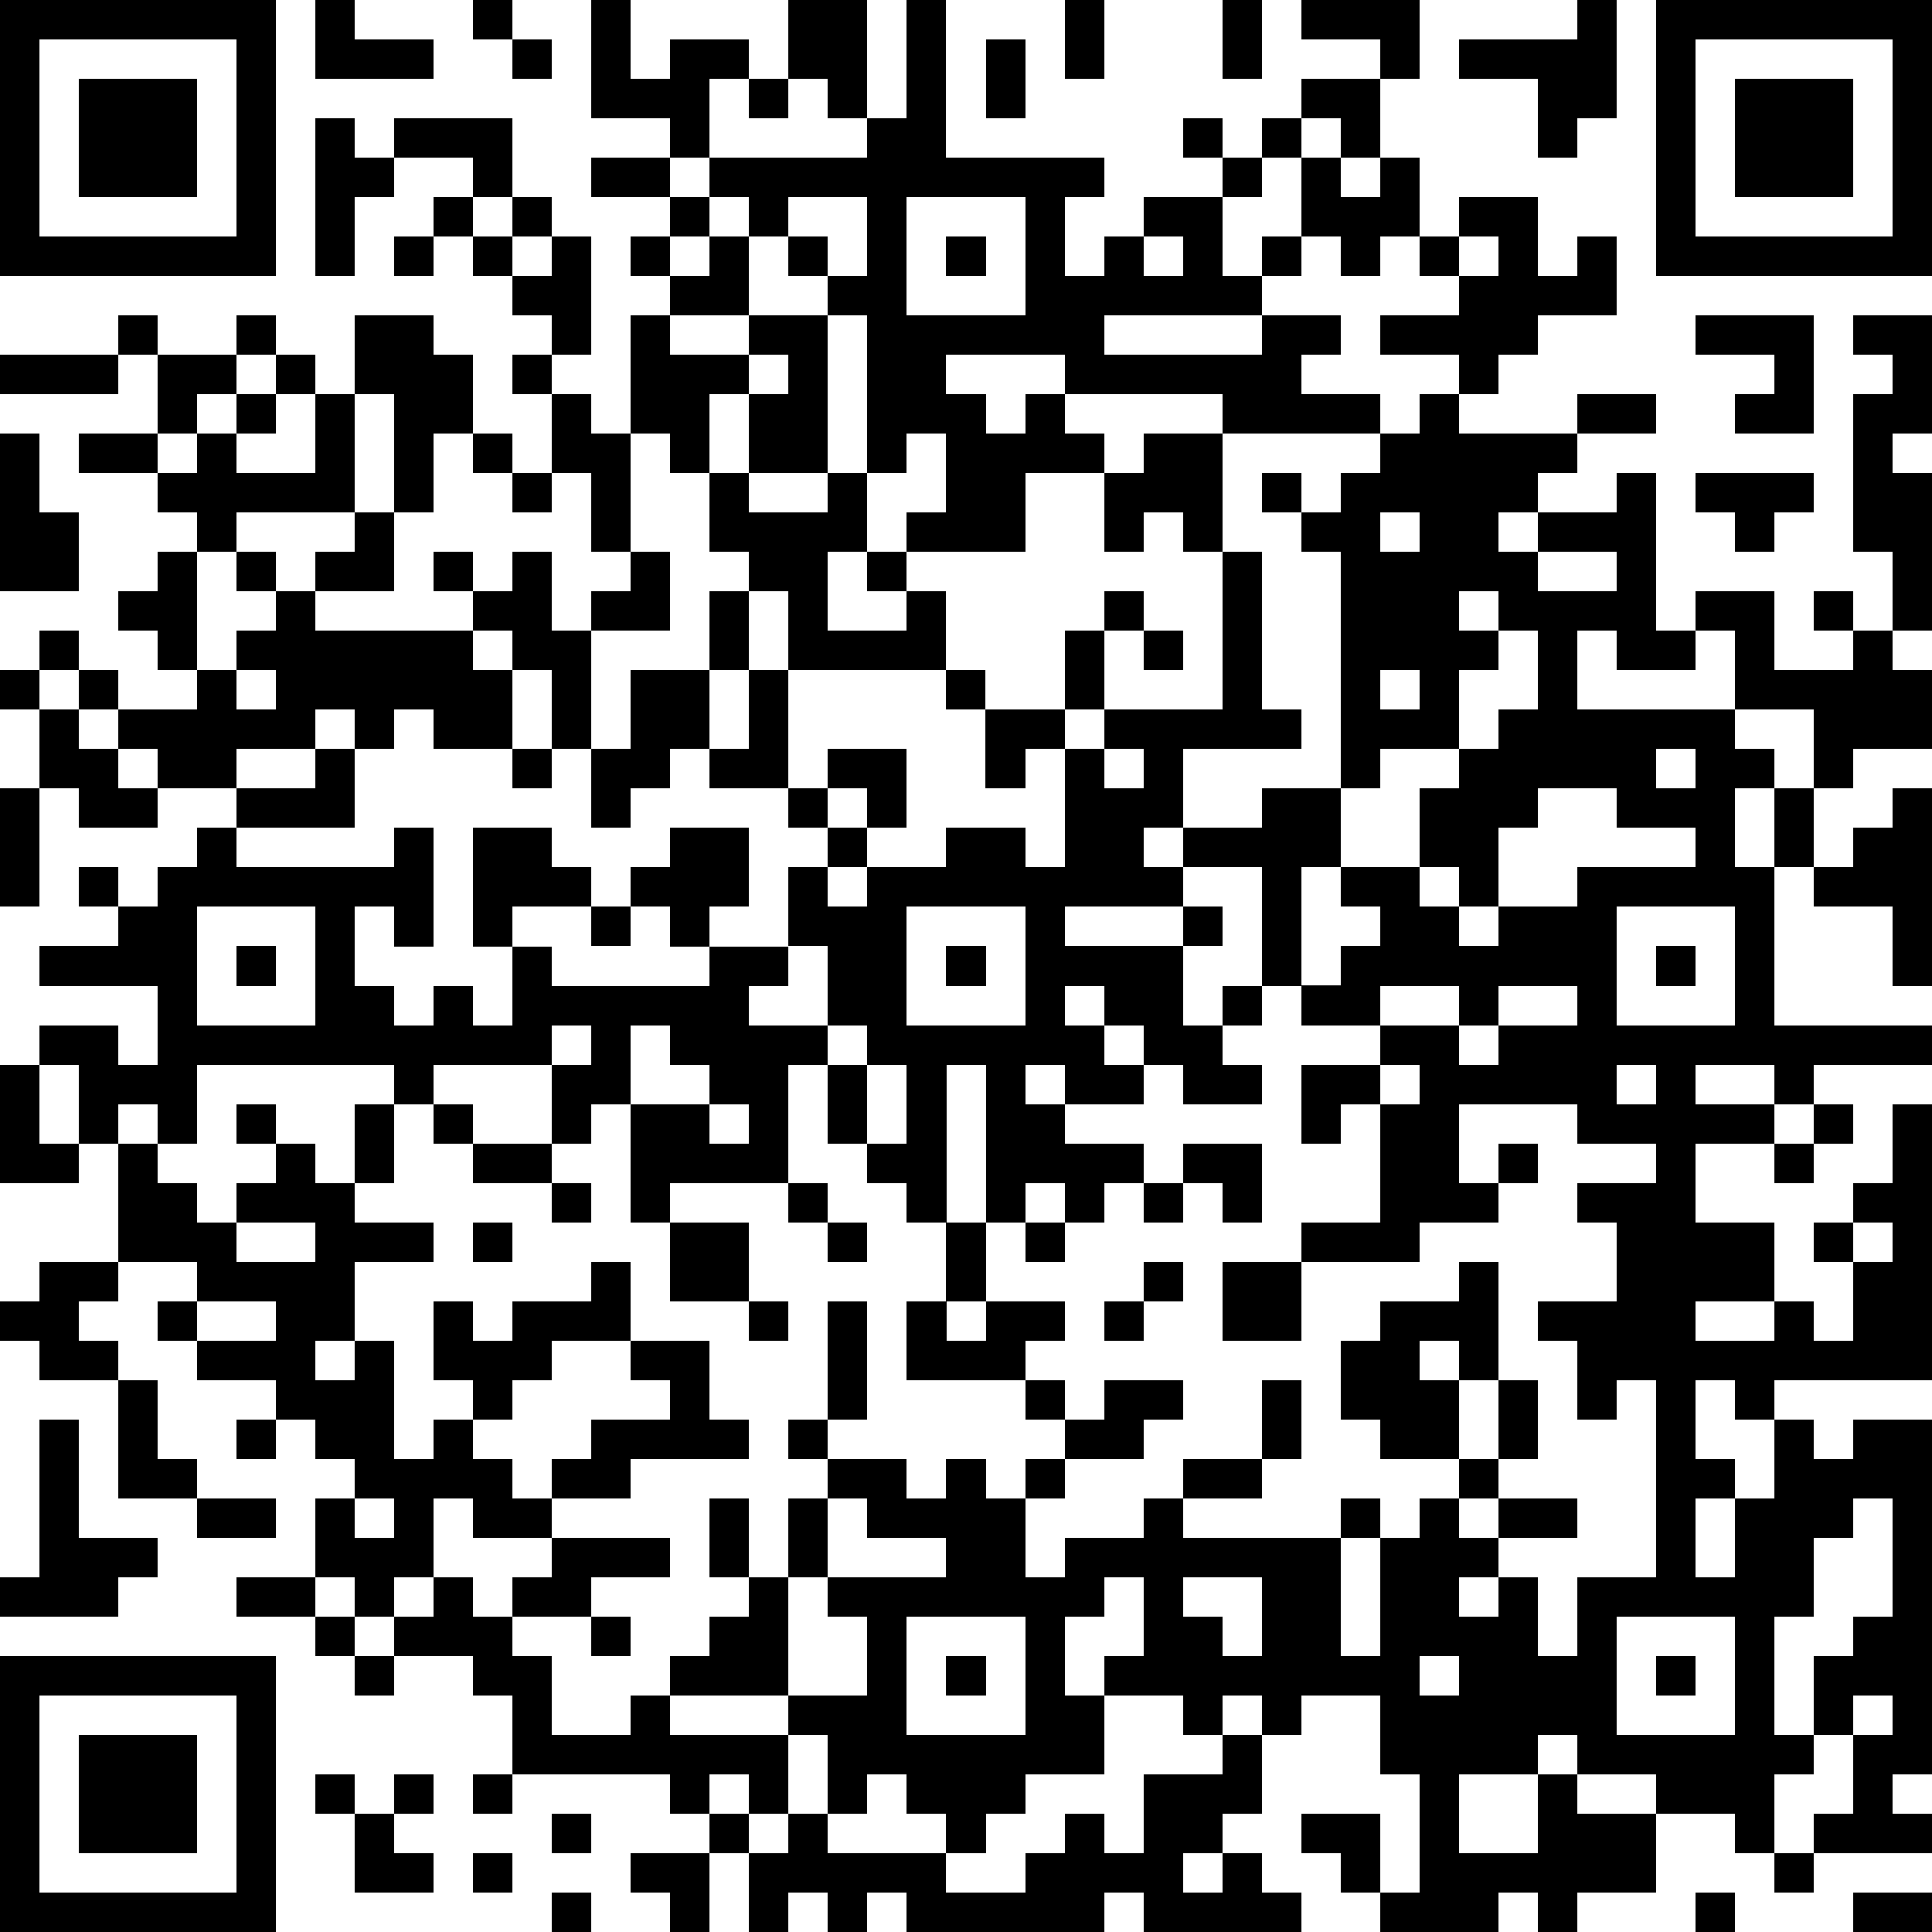
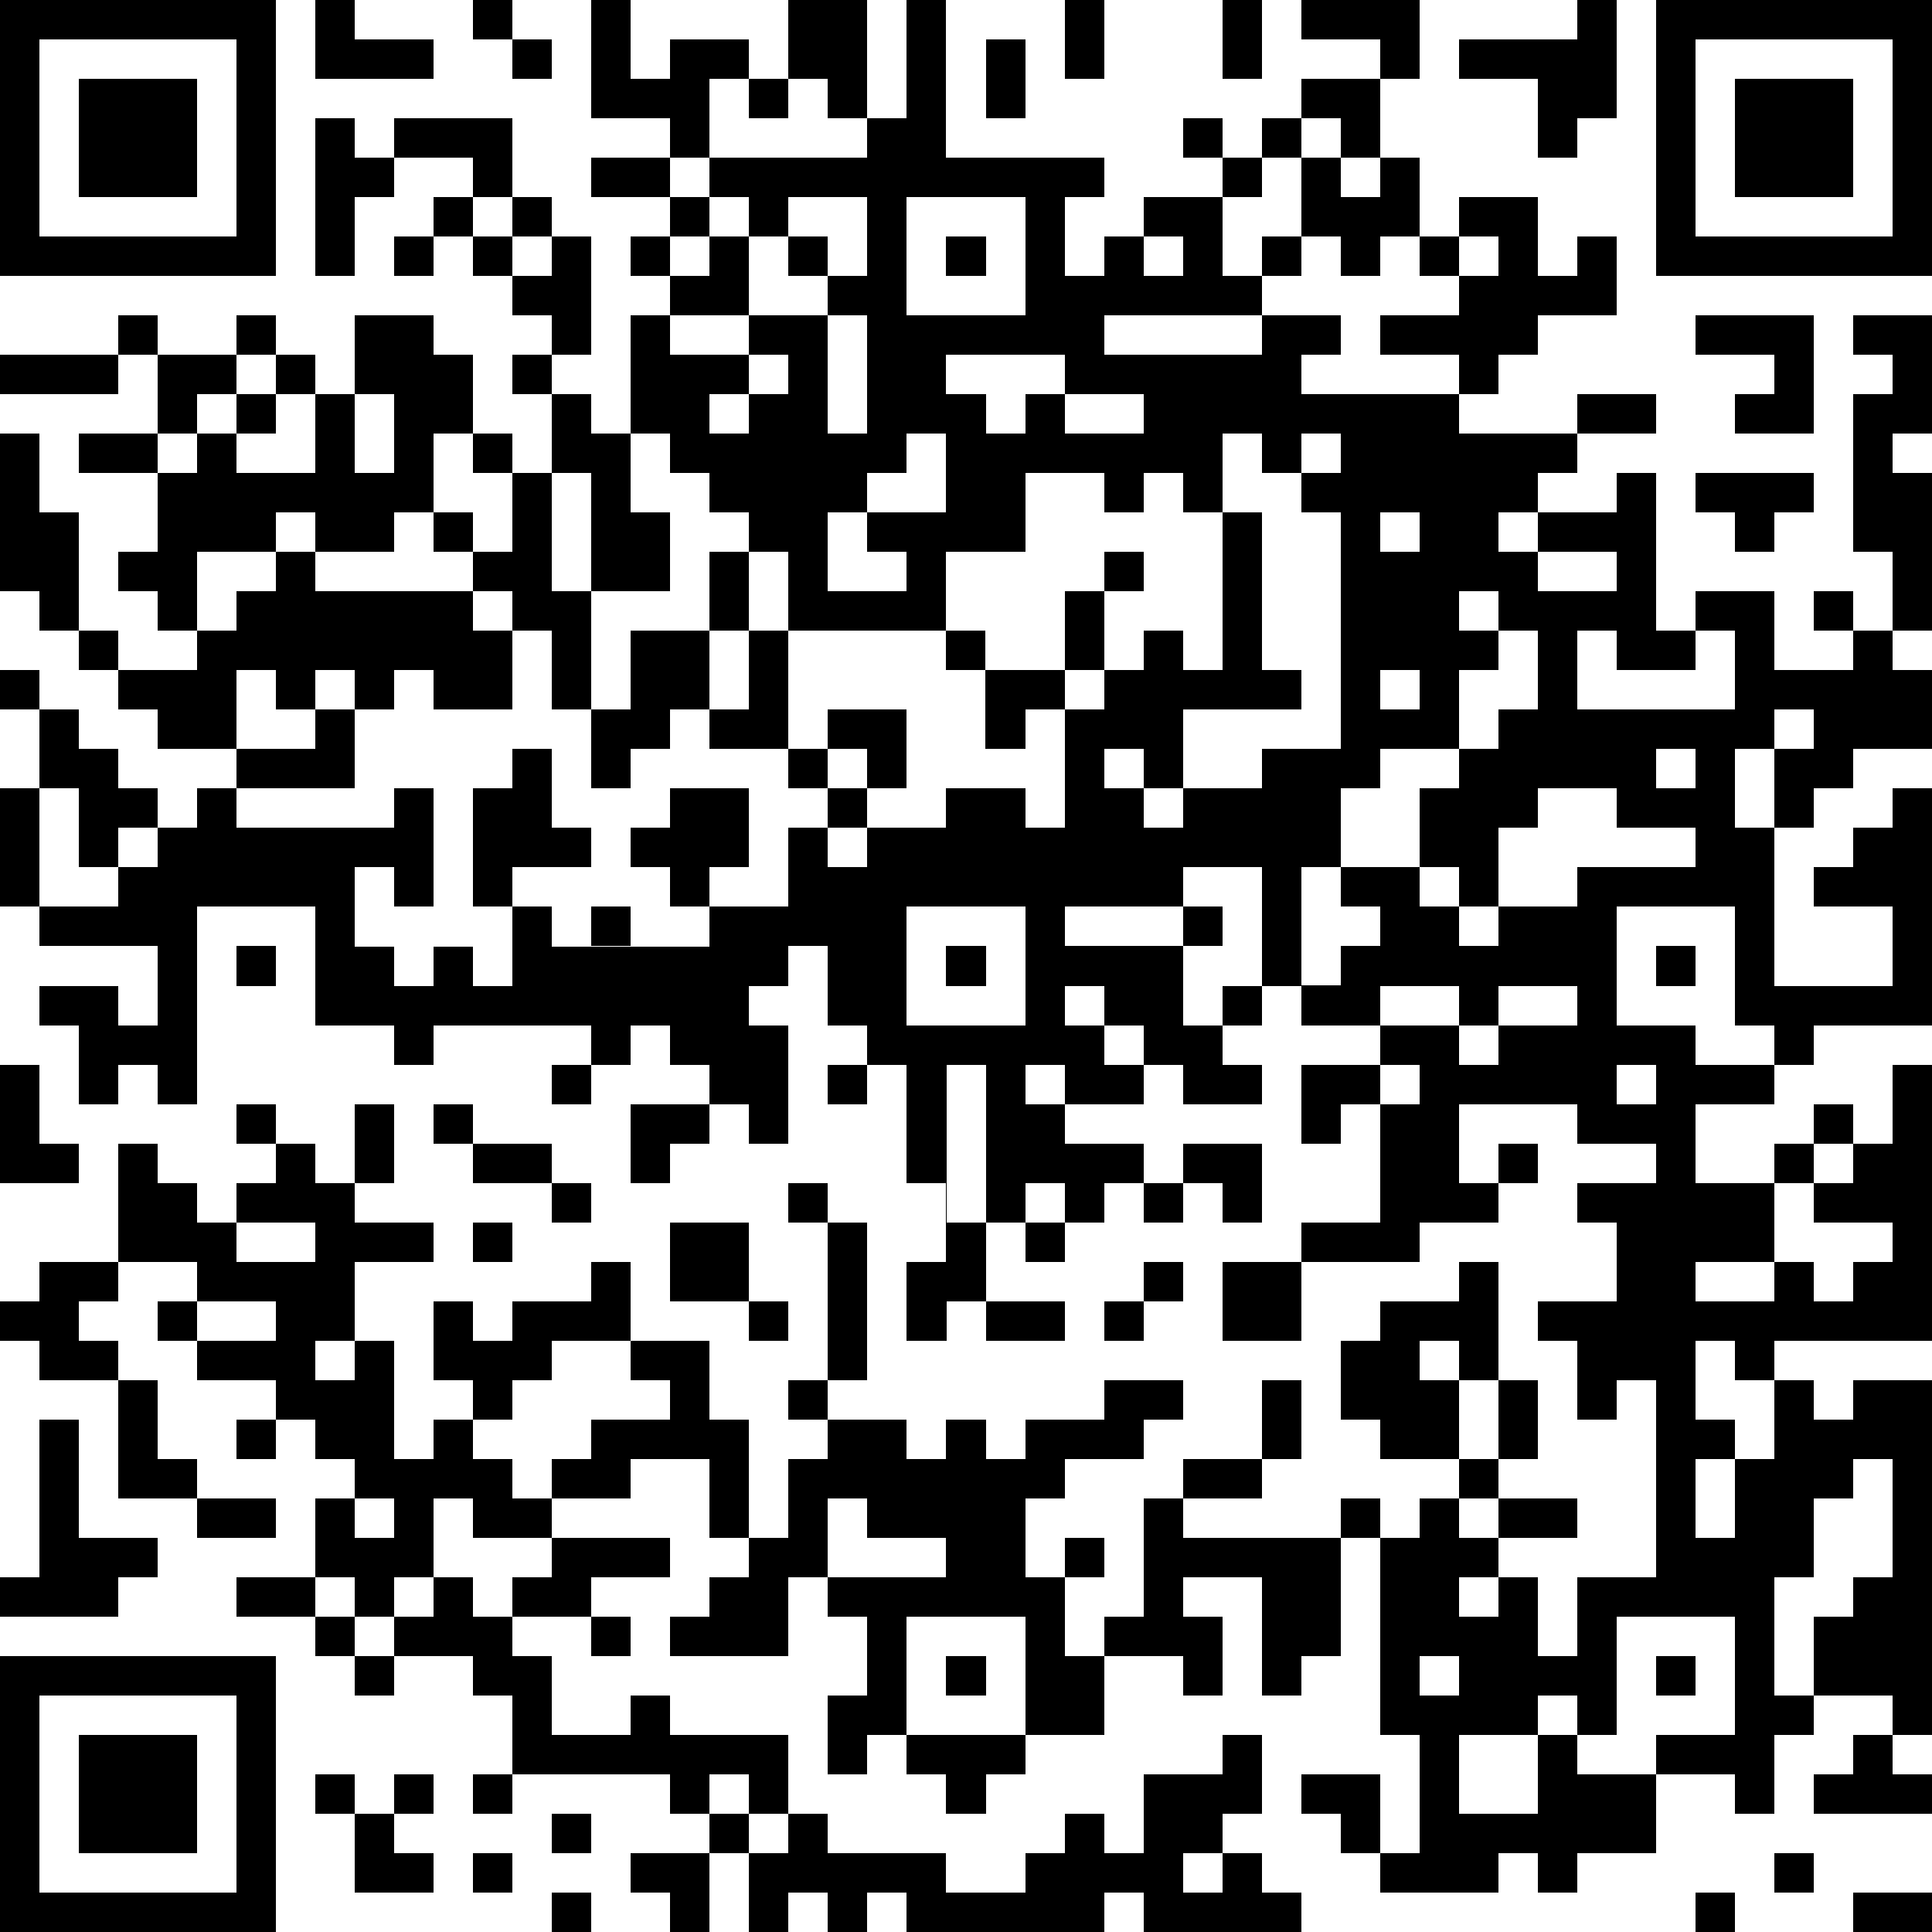
<svg xmlns="http://www.w3.org/2000/svg" version="1.1" width="196" height="196" shape-rendering="crispEdges">
-   <path d="M0 0h7v7h-7zM8 0h1v1h2v1h-3zM12 0h1v1h-1zM15 0h1v2h1v-1h2v1h-1v2h-1v-1h-2zM20 0h2v3h-1v-1h-1zM23 0h1v4h4v1h-1v2h1v-1h1v-1h2v-1h-1v-1h1v1h1v-1h1v-1h2v-1h-2v-1h3v2h-1v2h-1v-1h-1v1h-1v1h-1v2h1v-1h1v-2h1v1h1v-1h1v2h-1v1h-1v-1h-1v1h-1v1h-4v1h4v-1h2v1h-1v1h2v1h-4v-1h-4v-1h-3v1h1v1h1v-1h1v1h1v1h-2v2h-3v-1h1v-2h-1v1h-1v-4h-1v-1h-1v-1h-1v-1h-1v-1h4v-1h1zM27 0h1v2h-1zM31 0h1v2h-1zM40 0h1v3h-1v1h-1v-2h-2v-1h3zM42 0h7v7h-7zM1 1v5h5v-5zM13 1h1v1h-1zM25 1h1v2h-1zM43 1v5h5v-5zM2 2h3v3h-3zM19 2h1v1h-1zM44 2h3v3h-3zM8 3h1v1h1v-1h3v2h-1v-1h-2v1h-1v2h-1zM15 4h2v1h-2zM11 5h1v1h-1zM13 5h1v1h-1zM17 5h1v1h-1zM20 5v1h1v1h1v-2zM23 5v3h3v-3zM37 5h2v2h1v-1h1v2h-2v1h-1v1h-1v-1h-2v-1h2v-1h-1v-1h1zM10 6h1v1h-1zM12 6h1v1h-1zM14 6h1v3h-1v-1h-1v-1h1zM16 6h1v1h-1zM18 6h1v2h-2v-1h1zM24 6h1v1h-1zM29 6v1h1v-1zM37 6v1h1v-1zM3 8h1v1h-1zM6 8h1v1h-1zM9 8h2v1h1v2h-1v2h-1v-3h-1zM16 8h1v1h2v-1h2v4h-2v-2h-1v2h-1v-1h-1zM43 8h3v3h-2v-1h1v-1h-2zM47 8h2v3h-1v1h1v4h-1v-2h-1v-4h1v-1h-1zM0 9h3v1h-3zM4 9h2v1h-1v1h-1zM7 9h1v1h-1zM13 9h1v1h-1zM19 9v1h1v-1zM6 10h1v1h-1zM8 10h1v3h-3v1h-1v-1h-1v-1h-2v-1h2v1h1v-1h1v1h2zM14 10h1v1h1v3h-1v-2h-1zM36 10h1v1h3v-1h2v1h-2v1h-1v1h-1v1h1v-1h2v-1h1v4h1v-1h2v2h2v-1h-1v-1h1v1h1v1h1v2h-2v1h-1v-2h-2v-2h-1v1h-2v-1h-1v2h4v1h1v1h-1v2h1v-2h1v2h-1v4h4v1h-3v1h-1v-1h-2v1h2v1h-2v2h2v2h-2v1h2v-1h1v1h1v-2h-1v-1h1v-1h1v-2h1v7h-4v1h-1v-1h-1v2h1v1h-1v2h1v-2h1v-2h1v1h1v-1h2v9h-1v1h1v1h-3v-1h1v-2h-1v-2h1v-1h1v-3h-1v1h-1v2h-1v3h1v1h-1v2h-1v-1h-2v-1h-2v-1h-1v1h-2v2h2v-2h1v1h2v2h-2v1h-1v-1h-1v1h-3v-1h-1v-1h-1v-1h2v2h1v-3h-1v-2h-2v1h-1v-1h-1v1h-1v-1h-2v-1h1v-2h-1v1h-1v2h1v2h-2v1h-1v1h-1v-1h-1v-1h-1v1h-1v-2h-1v-1h-3v-1h1v-1h1v-1h-1v-2h1v2h1v-2h1v-1h-1v-1h1v-3h1v3h-1v1h2v1h1v-1h1v1h1v-1h1v-1h-1v-1h-3v-2h1v-2h-1v-1h-1v-1h-1v-2h-1v3h-3v1h-1v-3h-1v1h-1v-2h-3v1h-1v-1h-5v2h-1v-1h-1v1h-1v-2h-1v-1h2v1h1v-2h-3v-1h2v-1h-1v-1h1v1h1v-1h1v-1h1v-1h-2v-1h-1v-1h-1v-1h-1v-1h1v1h1v1h2v-1h-1v-1h-1v-1h1v-1h1v3h1v-1h1v-1h-1v-1h1v1h1v-1h1v-1h1v2h-2v1h4v-1h-1v-1h1v1h1v-1h1v2h1v-1h1v-1h1v2h-2v3h-1v-2h-1v-1h-1v1h1v2h-2v-1h-1v1h-1v-1h-1v1h-2v1h2v-1h1v2h-3v1h4v-1h1v3h-1v-1h-1v2h1v1h1v-1h1v1h1v-2h-1v-3h2v1h1v1h-2v1h1v1h4v-1h-1v-1h-1v-1h1v-1h2v2h-1v1h2v-2h1v-1h-1v-1h-2v-1h-1v1h-1v1h-1v-2h1v-2h2v-2h1v-1h-1v-2h1v1h2v-1h1v2h-1v2h2v-1h-1v-1h1v1h1v2h-4v-2h-1v2h-1v2h1v-2h1v3h1v-1h2v2h-1v-1h-1v1h1v1h-1v1h1v-1h2v-1h2v1h1v-3h-1v1h-1v-2h-1v-1h1v1h2v-2h1v-1h1v1h-1v2h-1v1h1v-1h3v-4h-1v-1h-1v1h-1v-2h1v-1h2v3h1v4h1v1h-3v2h-1v1h1v-1h2v-1h2v-6h-1v-1h-1v-1h1v1h1v-1h1v-1h1zM0 11h1v2h1v2h-2zM12 11h1v1h-1zM13 12h1v1h-1zM43 12h3v1h-1v1h-1v-1h-1zM35 13v1h1v-1zM39 14v1h2v-1zM37 15v1h1v-1zM29 16h1v1h-1zM38 16v1h-1v2h-2v1h-1v2h-1v3h-1v-3h-2v1h-3v1h3v-1h1v1h-1v2h1v-1h1v1h-1v1h1v1h-2v-1h-1v-1h-1v-1h-1v1h1v1h1v1h-2v-1h-1v1h1v1h2v1h-1v1h-1v-1h-1v1h-1v-4h-1v4h1v2h-1v1h1v-1h2v1h-1v1h1v1h1v-1h2v1h-1v1h-2v1h-1v2h1v-1h2v-1h1v-1h2v-2h1v2h-1v1h-2v1h4v-1h1v1h-1v3h1v-3h1v-1h1v-1h-2v-1h-1v-2h1v-1h2v-1h1v3h-1v-1h-1v1h1v2h1v-2h1v2h-1v1h-1v1h1v-1h2v1h-2v1h-1v1h1v-1h1v2h1v-2h2v-5h-1v1h-1v-2h-1v-1h2v-2h-1v-1h2v-1h-2v-1h-3v2h1v-1h1v1h-1v1h-2v1h-3v-1h2v-3h-1v1h-1v-2h2v-1h-2v-1h1v-1h1v-1h-1v-1h2v-2h1v-1h1v-1h1v-2zM0 17h1v1h-1zM6 17v1h1v-1zM35 17v1h1v-1zM1 18h1v1h1v1h1v1h-2v-1h-1zM13 19h1v1h-1zM28 19v1h1v-1zM42 19v1h1v-1zM0 20h1v3h-1zM39 20v1h-1v2h-1v-1h-1v1h1v1h1v-1h2v-1h3v-1h-2v-1zM48 20h1v5h-1v-2h-2v-1h1v-1h1zM5 23v3h3v-3zM15 23h1v1h-1zM23 23v3h3v-3zM41 23v3h3v-3zM6 24h1v1h-1zM20 24v1h-1v1h2v-2zM24 24h1v1h-1zM42 24h1v1h-1zM35 25v1h2v-1zM38 25v1h-1v1h1v-1h2v-1zM14 26v1h1v-1zM16 26v2h2v-1h-1v-1zM21 26v1h1v-1zM0 27h1v2h1v1h-2zM22 27v2h1v-2zM35 27v1h1v-1zM41 27v1h1v-1zM6 28h1v1h-1zM9 28h1v2h-1zM11 28h1v1h-1zM18 28v1h1v-1zM46 28h1v1h-1zM3 29h1v1h1v1h1v-1h1v-1h1v1h1v1h2v1h-2v2h-1v1h1v-1h1v3h1v-1h1v-1h-1v-2h1v1h1v-1h2v-1h1v2h-2v1h-1v1h-1v1h1v1h1v-1h1v-1h2v-1h-1v-1h2v2h1v1h-3v1h-2v1h-2v-1h-1v2h-1v1h-1v-1h-1v-2h1v-1h-1v-1h-1v-1h-2v-1h-1v-1h1v-1h-2zM12 29h2v1h-2zM30 29h2v2h-1v-1h-1zM45 29h1v1h-1zM14 30h1v1h-1zM20 30h1v1h-1zM29 30h1v1h-1zM6 31v1h2v-1zM12 31h1v1h-1zM17 31h2v2h-2zM21 31h1v1h-1zM26 31h1v1h-1zM47 31v1h1v-1zM1 32h2v1h-1v1h1v1h-2v-1h-1v-1h1zM29 32h1v1h-1zM31 32h2v2h-2zM5 33v1h2v-1zM19 33h1v1h-1zM28 33h1v1h-1zM3 35h1v2h1v1h-2zM1 36h1v3h2v1h-1v1h-3v-1h1zM6 36h1v1h-1zM5 38h2v1h-2zM9 38v1h1v-1zM21 38v2h-1v3h2v-2h-1v-1h3v-1h-2v-1zM14 39h3v1h-2v1h-2v-1h1zM6 40h2v1h-2zM11 40h1v1h1v1h1v2h2v-1h1v1h3v2h-1v-1h-1v1h-1v-1h-4v-2h-1v-1h-2v-1h1zM30 40v1h1v1h1v-2zM8 41h1v1h-1zM15 41h1v1h-1zM23 41v3h3v-3zM41 41v3h3v-3zM0 42h7v7h-7zM9 42h1v1h-1zM24 42h1v1h-1zM36 42v1h1v-1zM42 42h1v1h-1zM1 43v5h5v-5zM47 43v1h1v-1zM2 44h3v3h-3zM31 44h1v2h-1v1h-1v1h1v-1h1v1h1v1h-4v-1h-1v1h-5v-1h-1v1h-1v-1h-1v1h-1v-2h-1v-1h1v1h1v-1h1v1h3v1h2v-1h1v-1h1v1h1v-2h2zM8 45h1v1h-1zM10 45h1v1h-1zM12 45h1v1h-1zM9 46h1v1h1v1h-2zM14 46h1v1h-1zM12 47h1v1h-1zM16 47h2v2h-1v-1h-1zM45 47h1v1h-1zM14 48h1v1h-1zM43 48h1v1h-1zM47 48h2v1h-2z" style="fill:#000" transform="translate(0,0) scale(4)" />
+   <path d="M0 0h7v7h-7zM8 0h1v1h2v1h-3zM12 0h1v1h-1zM15 0h1v2h1v-1h2v1h-1v2h-1v-1h-2zM20 0h2v3h-1v-1h-1zM23 0h1v4h4v1h-1v2h1v-1h1v-1h2v-1h-1v-1h1v1h1v-1h1v-1h2v-1h-2v-1h3v2h-1v2h-1v-1h-1v1h-1v1h-1v2h1v-1h1v-2h1v1h1v-1h1v2h-1v1h-1v-1h-1v1h-1v1h-4v1h4v-1h2v1h-1v1h2v1h-4v-1h-4v-1h-3v1h1v1h1v-1h1v1h1v1h-2v2h-3v-1h1v-2h-1v1h-1v-4h-1v-1h-1v-1h-1v-1h-1v-1h4v-1h1zM27 0h1v2h-1zM31 0h1v2h-1zM40 0h1v3h-1v1h-1v-2h-2v-1h3zM42 0h7v7h-7zM1 1v5h5v-5zM13 1h1v1h-1zM25 1h1v2h-1zM43 1v5h5v-5zM2 2h3v3h-3zM19 2h1v1h-1zM44 2h3v3h-3zM8 3h1v1h1v-1h3v2h-1v-1h-2v1h-1v2h-1zM15 4h2v1h-2zM11 5h1v1h-1zM13 5h1v1h-1zM17 5h1v1h-1zM20 5v1h1v1h1v-2zM23 5v3h3v-3zM37 5h2v2h1v-1h1v2h-2v1h-1v1h-1v-1h-2v-1h2v-1h-1v-1h1zM10 6h1v1h-1zM12 6h1v1h-1zM14 6h1v3h-1v-1h-1v-1h1zM16 6h1v1h-1zM18 6h1v2h-2v-1h1zM24 6h1v1h-1zM29 6v1h1v-1zM37 6v1h1v-1zM3 8h1v1h-1zM6 8h1v1h-1zM9 8h2v1h1v2h-1v2h-1v-3h-1zM16 8h1v1h2v-1h2v4h-2v-2h-1v2h-1v-1h-1zM43 8h3v3h-2v-1h1v-1h-2zM47 8h2v3h-1v1h1v4h-1v-2h-1v-4h1v-1h-1zM0 9h3v1h-3zM4 9h2v1h-1v1h-1zM7 9h1v1h-1zM13 9h1v1h-1zM19 9v1h1v-1zM6 10h1v1h-1zM8 10h1v3h-3v1h-1v-1h-1v-1h-2v-1h2v1h1v-1h1v1h2zM14 10h1v1h1v3h-1v-2h-1zM36 10h1v1h3v-1h2v1h-2v1h-1v1h-1v1h1v-1h2v-1h1v4h1v-1h2v2h2v-1h-1v-1h1v1h1v1h1v2h-2v1h-1v-2h-2v-2h-1v1h-2v-1h-1v2h4h1v1h-1v2h1v-2h1v2h-1v4h4v1h-3v1h-1v-1h-2v1h2v1h-2v2h2v2h-2v1h2v-1h1v1h1v-2h-1v-1h1v-1h1v-2h1v7h-4v1h-1v-1h-1v2h1v1h-1v2h1v-2h1v-2h1v1h1v-1h2v9h-1v1h1v1h-3v-1h1v-2h-1v-2h1v-1h1v-3h-1v1h-1v2h-1v3h1v1h-1v2h-1v-1h-2v-1h-2v-1h-1v1h-2v2h2v-2h1v1h2v2h-2v1h-1v-1h-1v1h-3v-1h-1v-1h-1v-1h2v2h1v-3h-1v-2h-2v1h-1v-1h-1v1h-1v-1h-2v-1h1v-2h-1v1h-1v2h1v2h-2v1h-1v1h-1v-1h-1v-1h-1v1h-1v-2h-1v-1h-3v-1h1v-1h1v-1h-1v-2h1v2h1v-2h1v-1h-1v-1h1v-3h1v3h-1v1h2v1h1v-1h1v1h1v-1h1v-1h-1v-1h-3v-2h1v-2h-1v-1h-1v-1h-1v-2h-1v3h-3v1h-1v-3h-1v1h-1v-2h-3v1h-1v-1h-5v2h-1v-1h-1v1h-1v-2h-1v-1h2v1h1v-2h-3v-1h2v-1h-1v-1h1v1h1v-1h1v-1h1v-1h-2v-1h-1v-1h-1v-1h-1v-1h1v1h1v1h2v-1h-1v-1h-1v-1h1v-1h1v3h1v-1h1v-1h-1v-1h1v1h1v-1h1v-1h1v2h-2v1h4v-1h-1v-1h1v1h1v-1h1v2h1v-1h1v-1h1v2h-2v3h-1v-2h-1v-1h-1v1h1v2h-2v-1h-1v1h-1v-1h-1v1h-2v1h2v-1h1v2h-3v1h4v-1h1v3h-1v-1h-1v2h1v1h1v-1h1v1h1v-2h-1v-3h2v1h1v1h-2v1h1v1h4v-1h-1v-1h-1v-1h1v-1h2v2h-1v1h2v-2h1v-1h-1v-1h-2v-1h-1v1h-1v1h-1v-2h1v-2h2v-2h1v-1h-1v-2h1v1h2v-1h1v2h-1v2h2v-1h-1v-1h1v1h1v2h-4v-2h-1v2h-1v2h1v-2h1v3h1v-1h2v2h-1v-1h-1v1h1v1h-1v1h1v-1h2v-1h2v1h1v-3h-1v1h-1v-2h-1v-1h1v1h2v-2h1v-1h1v1h-1v2h-1v1h1v-1h3v-4h-1v-1h-1v1h-1v-2h1v-1h2v3h1v4h1v1h-3v2h-1v1h1v-1h2v-1h2v-6h-1v-1h-1v-1h1v1h1v-1h1v-1h1zM0 11h1v2h1v2h-2zM12 11h1v1h-1zM13 12h1v1h-1zM43 12h3v1h-1v1h-1v-1h-1zM35 13v1h1v-1zM39 14v1h2v-1zM37 15v1h1v-1zM29 16h1v1h-1zM38 16v1h-1v2h-2v1h-1v2h-1v3h-1v-3h-2v1h-3v1h3v-1h1v1h-1v2h1v-1h1v1h-1v1h1v1h-2v-1h-1v-1h-1v-1h-1v1h1v1h1v1h-2v-1h-1v1h1v1h2v1h-1v1h-1v-1h-1v1h-1v-4h-1v4h1v2h-1v1h1v-1h2v1h-1v1h1v1h1v-1h2v1h-1v1h-2v1h-1v2h1v-1h2v-1h1v-1h2v-2h1v2h-1v1h-2v1h4v-1h1v1h-1v3h1v-3h1v-1h1v-1h-2v-1h-1v-2h1v-1h2v-1h1v3h-1v-1h-1v1h1v2h1v-2h1v2h-1v1h-1v1h1v-1h2v1h-2v1h-1v1h1v-1h1v2h1v-2h2v-5h-1v1h-1v-2h-1v-1h2v-2h-1v-1h2v-1h-2v-1h-3v2h1v-1h1v1h-1v1h-2v1h-3v-1h2v-3h-1v1h-1v-2h2v-1h-2v-1h1v-1h1v-1h-1v-1h2v-2h1v-1h1v-1h1v-2zM0 17h1v1h-1zM6 17v1h1v-1zM35 17v1h1v-1zM1 18h1v1h1v1h1v1h-2v-1h-1zM13 19h1v1h-1zM28 19v1h1v-1zM42 19v1h1v-1zM0 20h1v3h-1zM39 20v1h-1v2h-1v-1h-1v1h1v1h1v-1h2v-1h3v-1h-2v-1zM48 20h1v5h-1v-2h-2v-1h1v-1h1zM5 23v3h3v-3zM15 23h1v1h-1zM23 23v3h3v-3zM41 23v3h3v-3zM6 24h1v1h-1zM20 24v1h-1v1h2v-2zM24 24h1v1h-1zM42 24h1v1h-1zM35 25v1h2v-1zM38 25v1h-1v1h1v-1h2v-1zM14 26v1h1v-1zM16 26v2h2v-1h-1v-1zM21 26v1h1v-1zM0 27h1v2h1v1h-2zM22 27v2h1v-2zM35 27v1h1v-1zM41 27v1h1v-1zM6 28h1v1h-1zM9 28h1v2h-1zM11 28h1v1h-1zM18 28v1h1v-1zM46 28h1v1h-1zM3 29h1v1h1v1h1v-1h1v-1h1v1h1v1h2v1h-2v2h-1v1h1v-1h1v3h1v-1h1v-1h-1v-2h1v1h1v-1h2v-1h1v2h-2v1h-1v1h-1v1h1v1h1v-1h1v-1h2v-1h-1v-1h2v2h1v1h-3v1h-2v1h-2v-1h-1v2h-1v1h-1v-1h-1v-2h1v-1h-1v-1h-1v-1h-2v-1h-1v-1h1v-1h-2zM12 29h2v1h-2zM30 29h2v2h-1v-1h-1zM45 29h1v1h-1zM14 30h1v1h-1zM20 30h1v1h-1zM29 30h1v1h-1zM6 31v1h2v-1zM12 31h1v1h-1zM17 31h2v2h-2zM21 31h1v1h-1zM26 31h1v1h-1zM47 31v1h1v-1zM1 32h2v1h-1v1h1v1h-2v-1h-1v-1h1zM29 32h1v1h-1zM31 32h2v2h-2zM5 33v1h2v-1zM19 33h1v1h-1zM28 33h1v1h-1zM3 35h1v2h1v1h-2zM1 36h1v3h2v1h-1v1h-3v-1h1zM6 36h1v1h-1zM5 38h2v1h-2zM9 38v1h1v-1zM21 38v2h-1v3h2v-2h-1v-1h3v-1h-2v-1zM14 39h3v1h-2v1h-2v-1h1zM6 40h2v1h-2zM11 40h1v1h1v1h1v2h2v-1h1v1h3v2h-1v-1h-1v1h-1v-1h-4v-2h-1v-1h-2v-1h1zM30 40v1h1v1h1v-2zM8 41h1v1h-1zM15 41h1v1h-1zM23 41v3h3v-3zM41 41v3h3v-3zM0 42h7v7h-7zM9 42h1v1h-1zM24 42h1v1h-1zM36 42v1h1v-1zM42 42h1v1h-1zM1 43v5h5v-5zM47 43v1h1v-1zM2 44h3v3h-3zM31 44h1v2h-1v1h-1v1h1v-1h1v1h1v1h-4v-1h-1v1h-5v-1h-1v1h-1v-1h-1v1h-1v-2h-1v-1h1v1h1v-1h1v1h3v1h2v-1h1v-1h1v1h1v-2h2zM8 45h1v1h-1zM10 45h1v1h-1zM12 45h1v1h-1zM9 46h1v1h1v1h-2zM14 46h1v1h-1zM12 47h1v1h-1zM16 47h2v2h-1v-1h-1zM45 47h1v1h-1zM14 48h1v1h-1zM43 48h1v1h-1zM47 48h2v1h-2z" style="fill:#000" transform="translate(0,0) scale(4)" />
</svg>